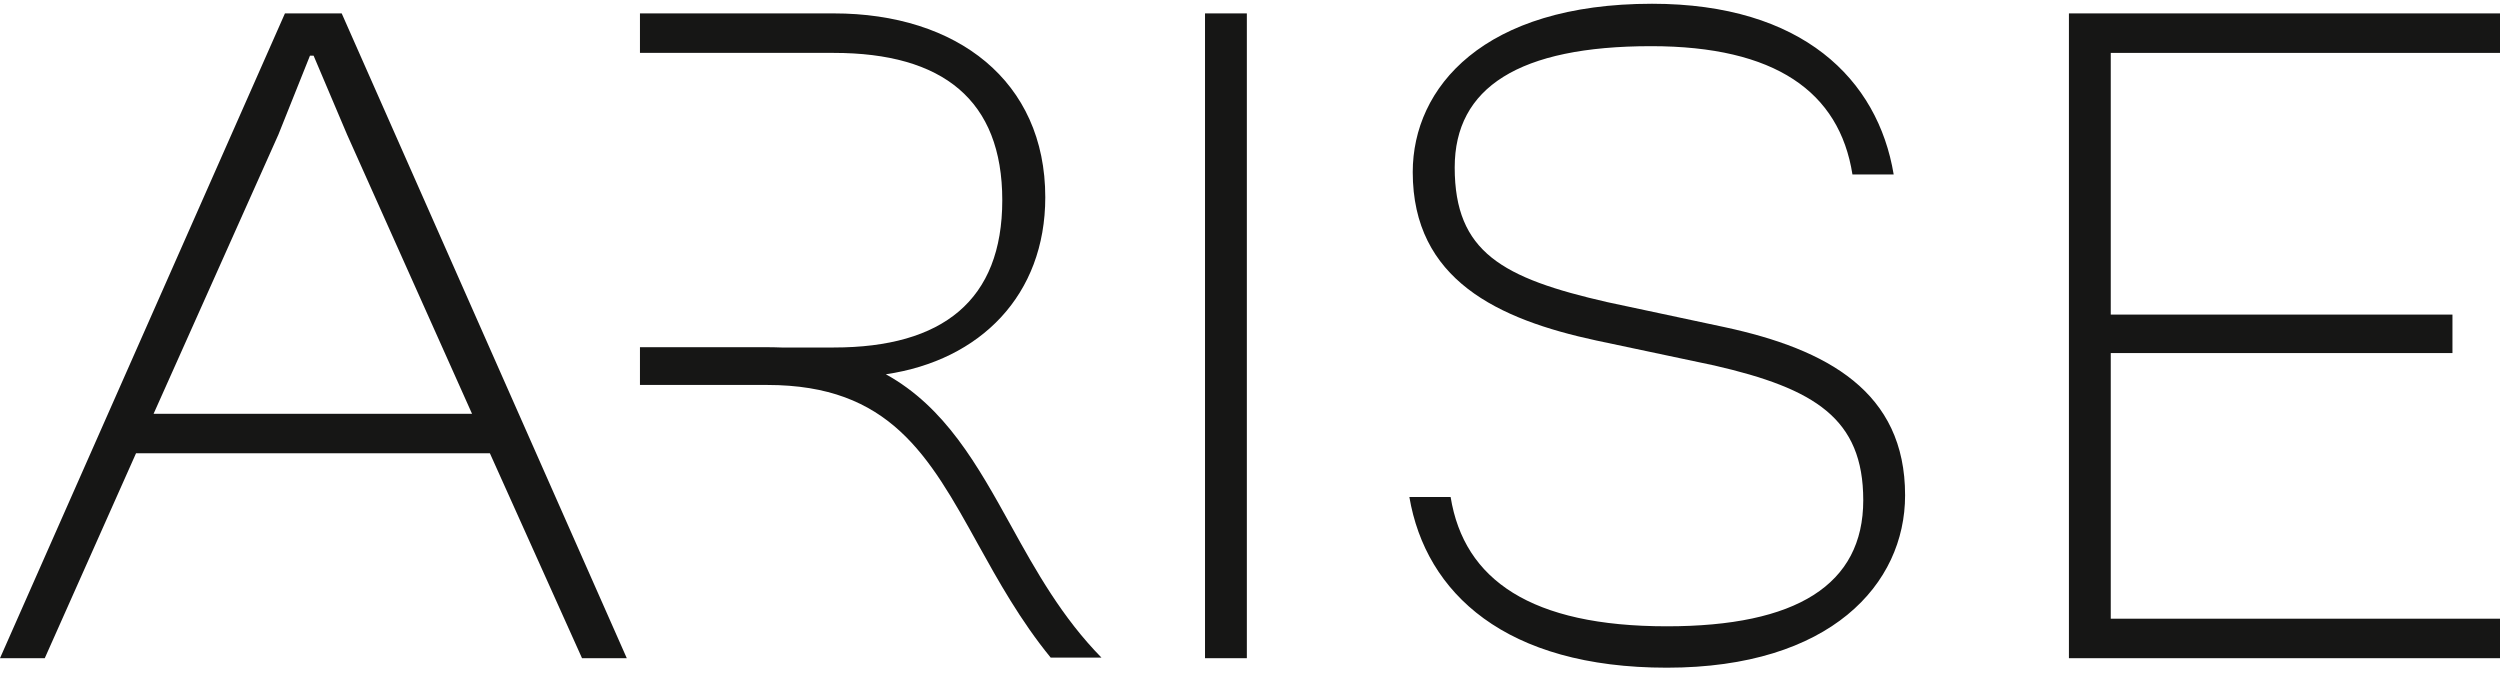
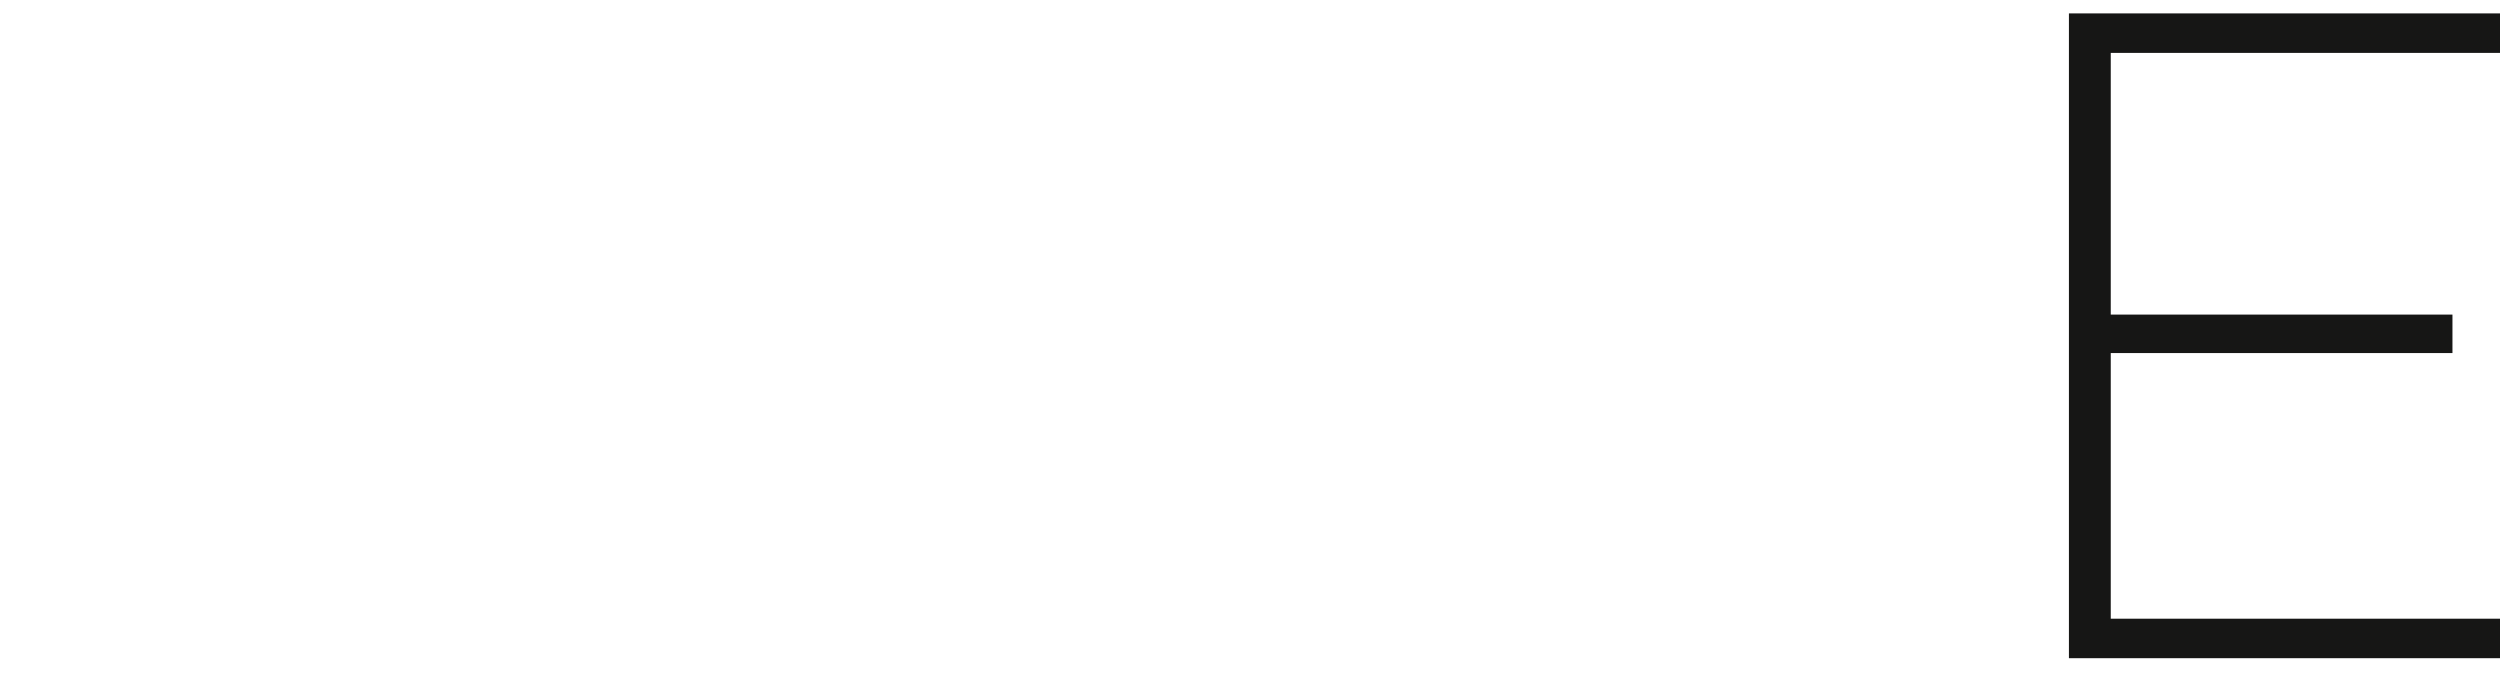
<svg xmlns="http://www.w3.org/2000/svg" width="169" height="46" viewBox="0 0 169 46" fill="none">
-   <path d="M19.262 0.906L0 44.494H3.026L9.196 30.64H33.116L39.345 44.494H42.371L23.099 0.906H19.262ZM31.909 27.971H10.383L18.817 9.104L20.953 3.764H21.2L23.465 9.104L31.909 27.971Z" fill="#161615" />
-   <path d="M84.287 0.906H81.459V44.494H84.287V0.906Z" fill="#161615" />
  <path d="M169 3.576V0.906H139.859V44.494H169V41.824H142.687V23.867H165.786V21.266H142.687V3.576H169Z" fill="#161615" />
-   <path d="M116.592 22.117L108.662 20.426C101.552 18.804 98.338 17.044 98.338 11.319C98.338 5.92 102.679 3.121 111.618 3.121C119.994 3.121 124.345 6.197 125.225 11.793H128.013C126.945 5.356 121.833 0.254 111.678 0.254C100.287 0.254 95.501 5.91 95.501 11.635C95.501 18.923 101.295 21.593 107.9 23.016L115.89 24.707C122.683 26.27 125.956 28.287 125.956 33.814C125.956 39.54 121.428 42.338 112.677 42.338C103.52 42.338 98.971 39.213 98.062 33.597H95.273C96.381 40.103 101.78 45.136 112.677 45.136C123.751 45.136 128.784 39.48 128.784 33.488C128.794 26.477 123.514 23.61 116.592 22.117Z" fill="#161615" />
-   <path d="M59.883 25.301C66.281 24.361 70.661 19.941 70.661 13.336C70.661 5.465 64.679 0.906 56.373 0.906H43.261V3.576H56.363C63.73 3.576 67.754 6.76 67.754 13.534C67.754 20.297 63.73 23.491 56.363 23.491H52.833C52.517 23.481 52.2 23.471 51.864 23.471H43.261V23.491V25.469V26.023H51.864C60.14 26.023 62.781 30.769 66.113 36.791C67.477 39.253 68.98 41.953 71.027 44.454H74.459C71.808 41.755 70.038 38.61 68.348 35.545C66.083 31.451 63.898 27.516 59.883 25.301Z" fill="#161615" />
</svg>